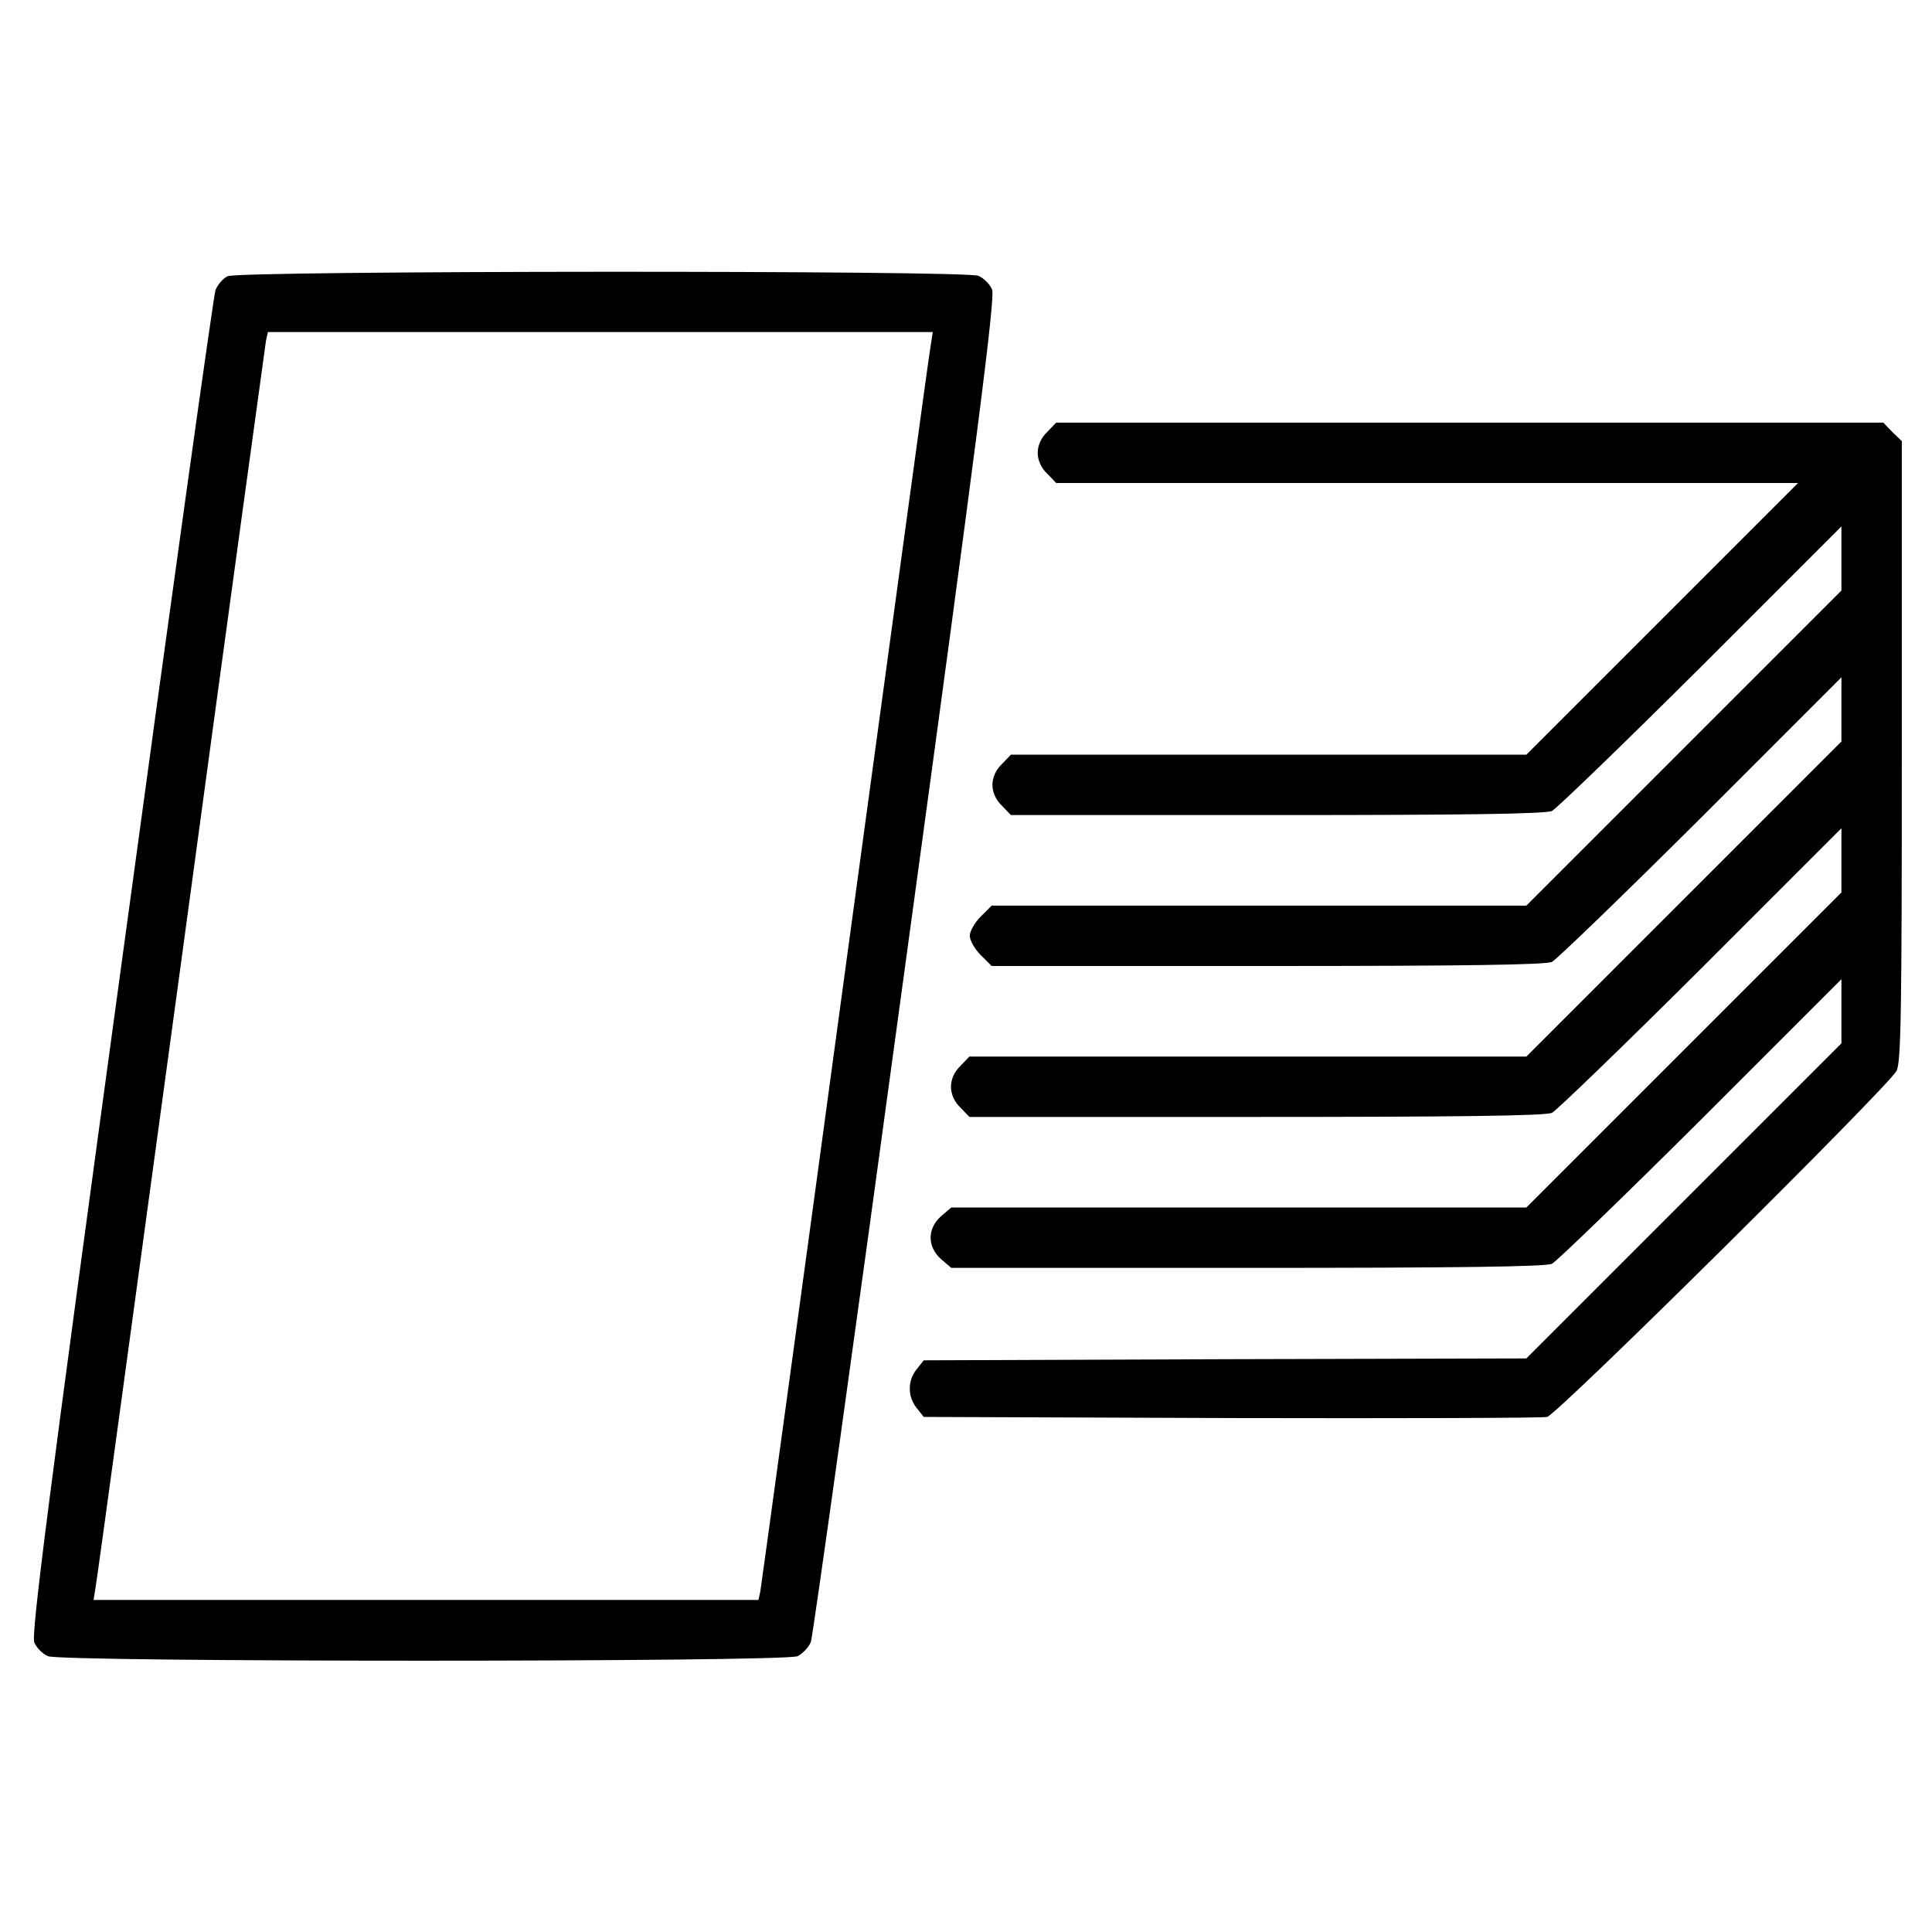
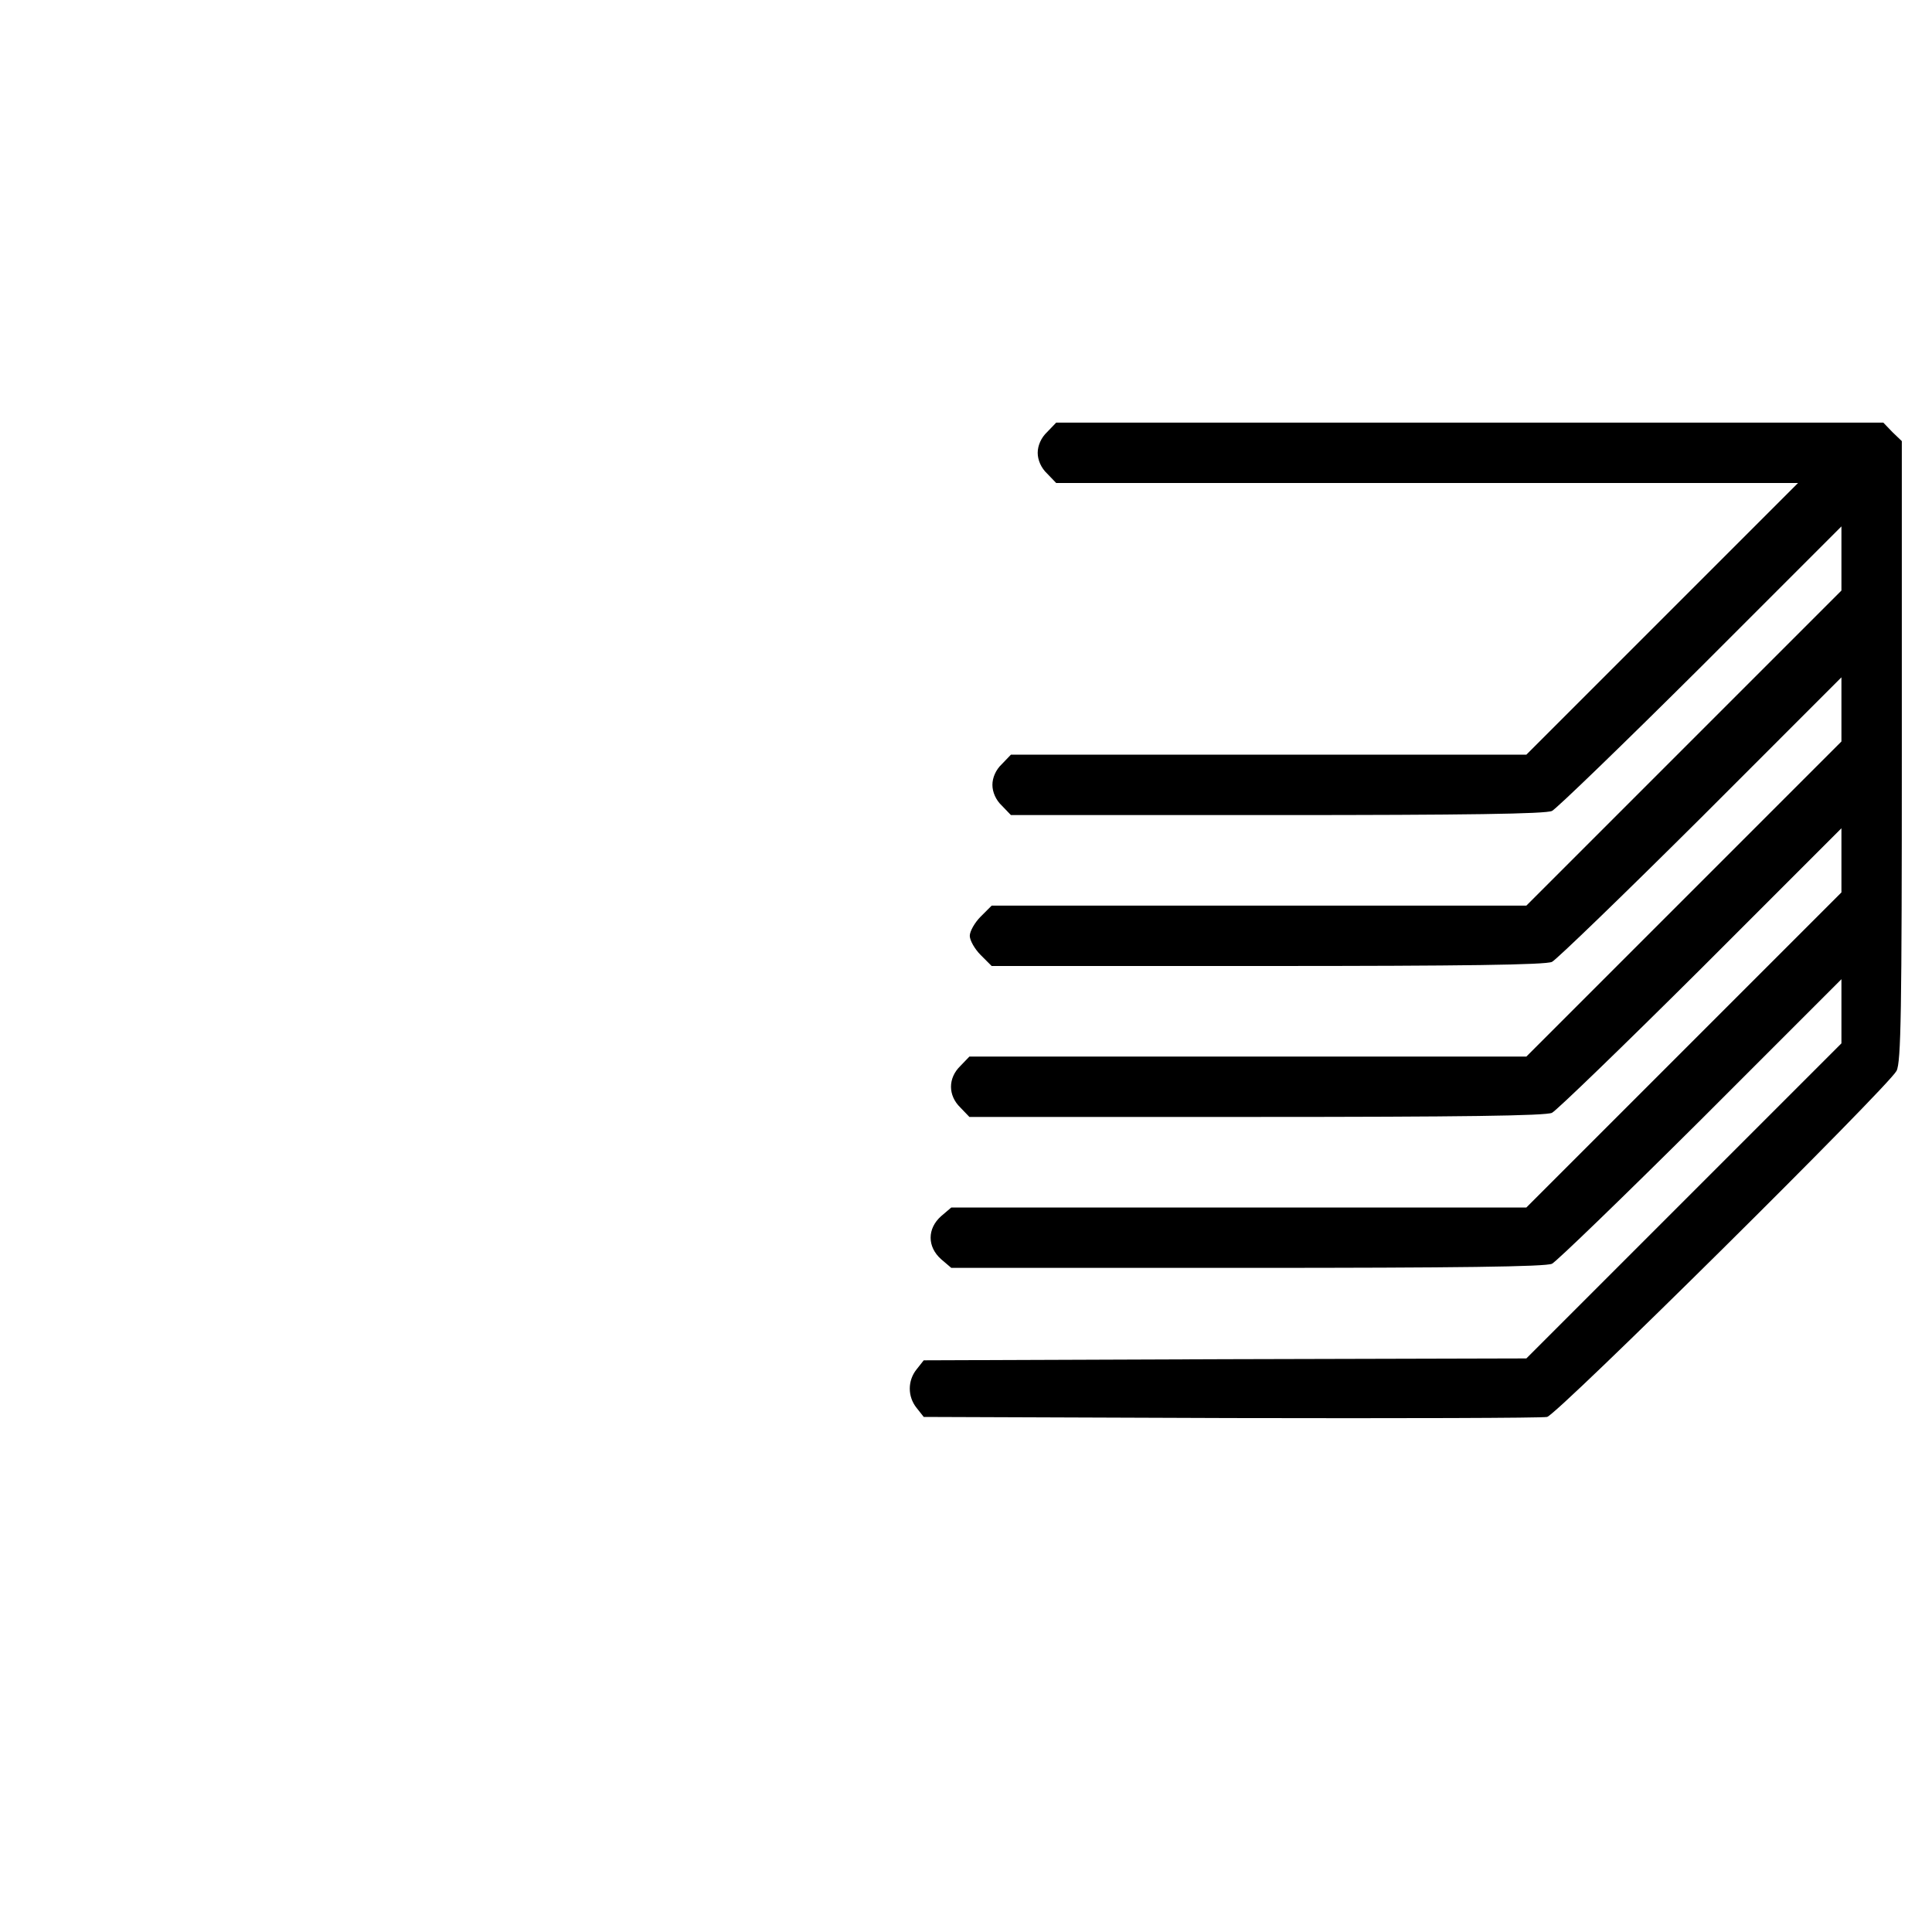
<svg xmlns="http://www.w3.org/2000/svg" width="180px" height="180px" viewBox="0 0 180 180" version="1.1">
  <g id="surface1">
-     <path style=" stroke:none;fill-rule:nonzero;fill:rgb(0%,0%,0%);fill-opacity:1;" d="M 21.199 25.734 C 20.777 25.945 20.285 26.508 20.074 27.035 C 19.898 27.527 15.926 55.898 11.285 90.07 C 4.465 139.992 2.883 152.367 3.199 153.035 C 3.41 153.527 3.973 154.09 4.465 154.301 C 5.66 154.863 73.09 154.863 74.32 154.301 C 74.777 154.055 75.34 153.492 75.551 152.965 C 75.727 152.473 79.699 124.102 84.34 89.93 C 91.16 40.008 92.742 27.633 92.426 26.965 C 92.215 26.473 91.652 25.91 91.16 25.699 C 90 25.172 22.324 25.207 21.199 25.734 Z M 86.73 32.062 C 86.59 32.695 83.039 58.922 78.75 90.352 C 74.496 121.781 70.91 147.832 70.84 148.254 L 70.664 149.062 L 8.719 149.062 L 8.895 147.938 C 9.035 147.305 12.586 121.078 16.875 89.648 C 21.129 58.219 24.715 32.168 24.785 31.711 L 24.961 30.938 L 86.906 30.938 Z M 86.73 32.062 " />
-     <path style=" stroke:none;fill-rule:nonzero;fill:rgb(0%,0%,0%);fill-opacity:1;" d="M 97.559 40.254 C 96.996 40.781 96.68 41.52 96.68 42.188 C 96.68 42.855 96.996 43.594 97.559 44.121 L 98.402 45 L 167.52 45 L 142.207 70.312 L 94.184 70.312 L 93.34 71.191 C 92.777 71.719 92.461 72.457 92.461 73.125 C 92.461 73.793 92.777 74.531 93.34 75.059 L 94.184 75.938 L 119.004 75.938 C 136.441 75.938 144.07 75.832 144.598 75.551 C 145.02 75.34 151.277 69.293 158.484 62.121 L 171.562 49.043 L 171.562 55.02 L 142.207 84.375 L 92.391 84.375 L 91.371 85.395 C 90.809 85.957 90.352 86.766 90.352 87.188 C 90.352 87.609 90.809 88.418 91.371 88.98 L 92.391 90 L 118.125 90 C 136.195 90 144.07 89.895 144.598 89.613 C 145.02 89.402 151.277 83.355 158.484 76.184 L 171.562 63.105 L 171.562 69.082 L 142.207 98.438 L 90.316 98.438 L 89.473 99.316 C 88.312 100.441 88.312 102.059 89.473 103.184 L 90.316 104.062 L 117.07 104.062 C 135.914 104.062 144.07 103.957 144.598 103.676 C 145.02 103.465 151.277 97.418 158.484 90.246 L 171.562 77.168 L 171.562 83.145 L 142.207 112.5 L 88.629 112.5 L 87.68 113.309 C 86.379 114.469 86.379 116.156 87.68 117.316 L 88.629 118.125 L 116.227 118.125 C 135.668 118.125 144.07 118.02 144.598 117.738 C 145.02 117.527 151.277 111.48 158.484 104.309 L 171.562 91.23 L 171.562 97.207 L 142.207 126.562 L 114.152 126.633 L 86.062 126.738 L 85.395 127.582 C 84.551 128.637 84.551 130.113 85.395 131.168 L 86.062 132.012 L 114.68 132.117 C 130.395 132.152 143.648 132.117 144.141 132.012 C 145.125 131.766 175.852 101.32 176.695 99.773 C 177.117 98.965 177.188 94.324 177.188 69.961 L 177.188 41.098 L 176.309 40.254 L 175.465 39.375 L 98.402 39.375 Z M 97.559 40.254 " />
+     <path style=" stroke:none;fill-rule:nonzero;fill:rgb(0%,0%,0%);fill-opacity:1;" d="M 97.559 40.254 C 96.996 40.781 96.68 41.52 96.68 42.188 C 96.68 42.855 96.996 43.594 97.559 44.121 L 98.402 45 L 167.52 45 L 142.207 70.312 L 94.184 70.312 L 93.34 71.191 C 92.777 71.719 92.461 72.457 92.461 73.125 C 92.461 73.793 92.777 74.531 93.34 75.059 L 94.184 75.938 L 119.004 75.938 C 136.441 75.938 144.07 75.832 144.598 75.551 C 145.02 75.34 151.277 69.293 158.484 62.121 L 171.562 49.043 L 171.562 55.02 L 142.207 84.375 L 92.391 84.375 L 91.371 85.395 C 90.809 85.957 90.352 86.766 90.352 87.188 C 90.352 87.609 90.809 88.418 91.371 88.98 L 92.391 90 L 118.125 90 C 136.195 90 144.07 89.895 144.598 89.613 C 145.02 89.402 151.277 83.355 158.484 76.184 L 171.562 63.105 L 171.562 69.082 L 142.207 98.438 L 90.316 98.438 L 89.473 99.316 C 88.312 100.441 88.312 102.059 89.473 103.184 L 90.316 104.062 L 117.07 104.062 C 135.914 104.062 144.07 103.957 144.598 103.676 C 145.02 103.465 151.277 97.418 158.484 90.246 L 171.562 77.168 L 171.562 83.145 L 142.207 112.5 L 88.629 112.5 L 87.68 113.309 C 86.379 114.469 86.379 116.156 87.68 117.316 L 88.629 118.125 L 116.227 118.125 C 135.668 118.125 144.07 118.02 144.598 117.738 C 145.02 117.527 151.277 111.48 158.484 104.309 L 171.562 91.23 L 171.562 97.207 L 142.207 126.562 L 114.152 126.633 L 86.062 126.738 L 85.395 127.582 C 84.551 128.637 84.551 130.113 85.395 131.168 L 86.062 132.012 L 114.68 132.117 C 130.395 132.152 143.648 132.117 144.141 132.012 C 145.125 131.766 175.852 101.32 176.695 99.773 C 177.117 98.965 177.188 94.324 177.188 69.961 L 177.188 41.098 L 176.309 40.254 L 175.465 39.375 L 98.402 39.375 M 97.559 40.254 " />
  </g>
</svg>